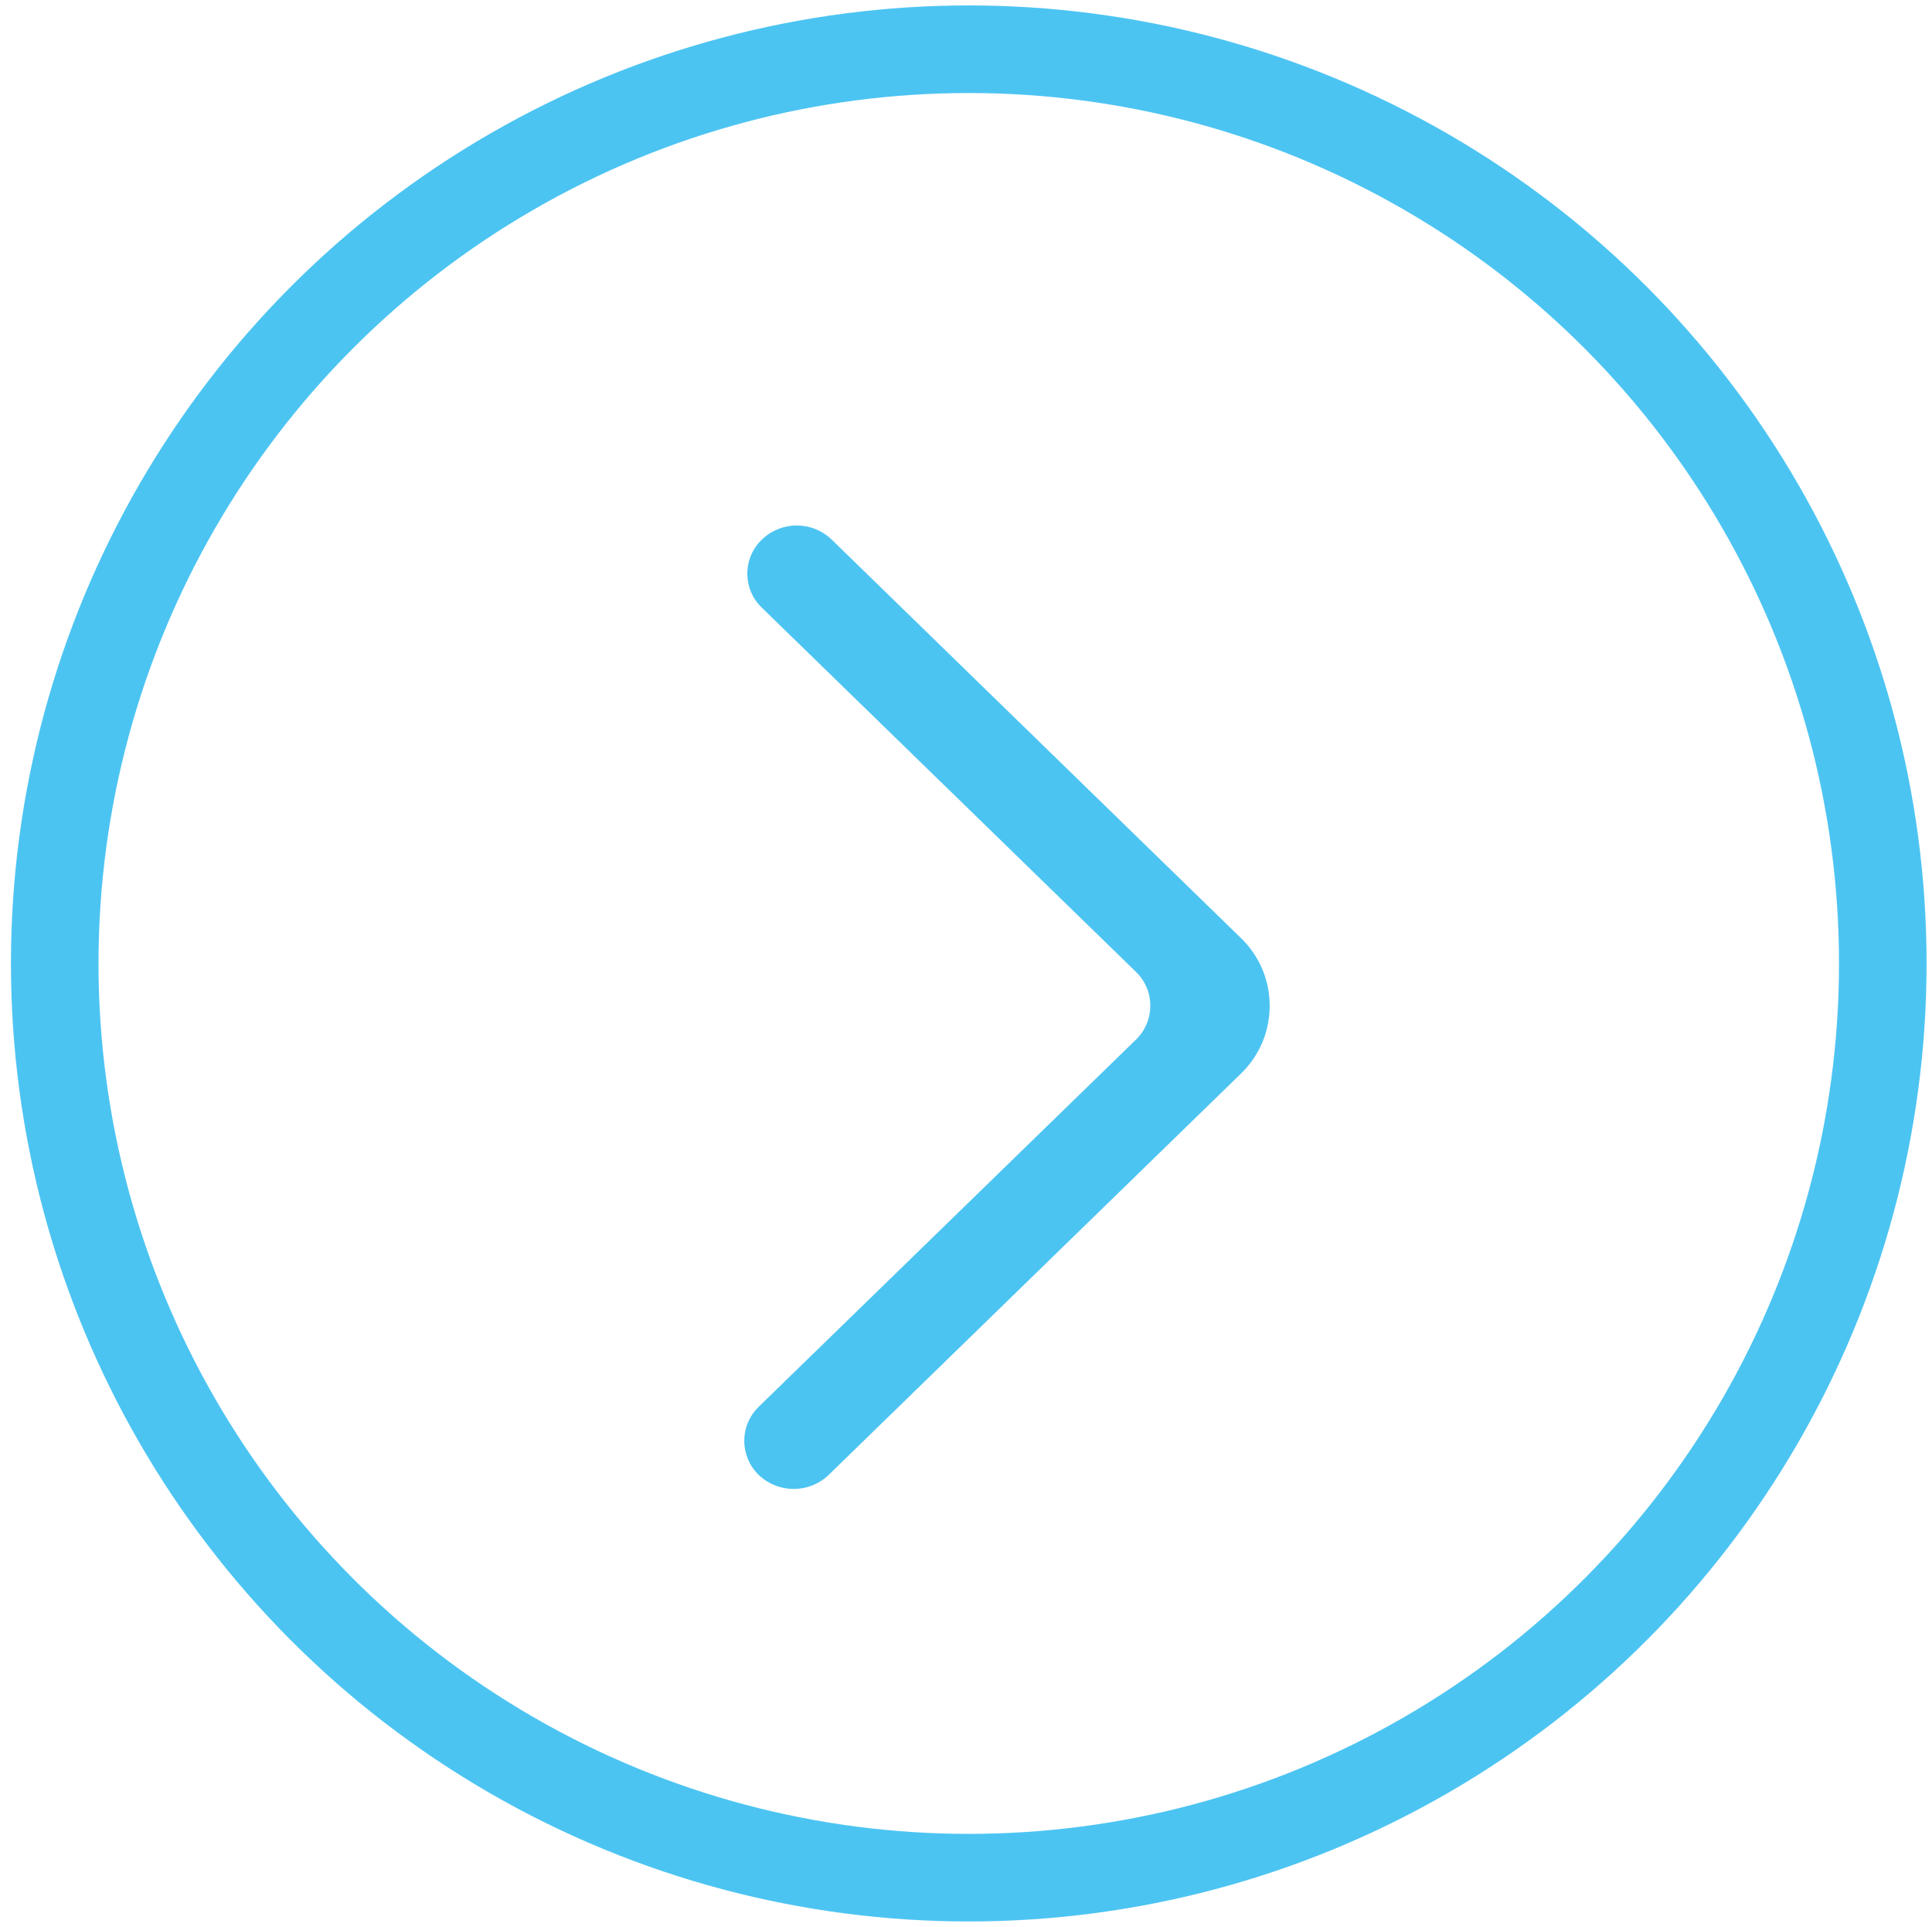
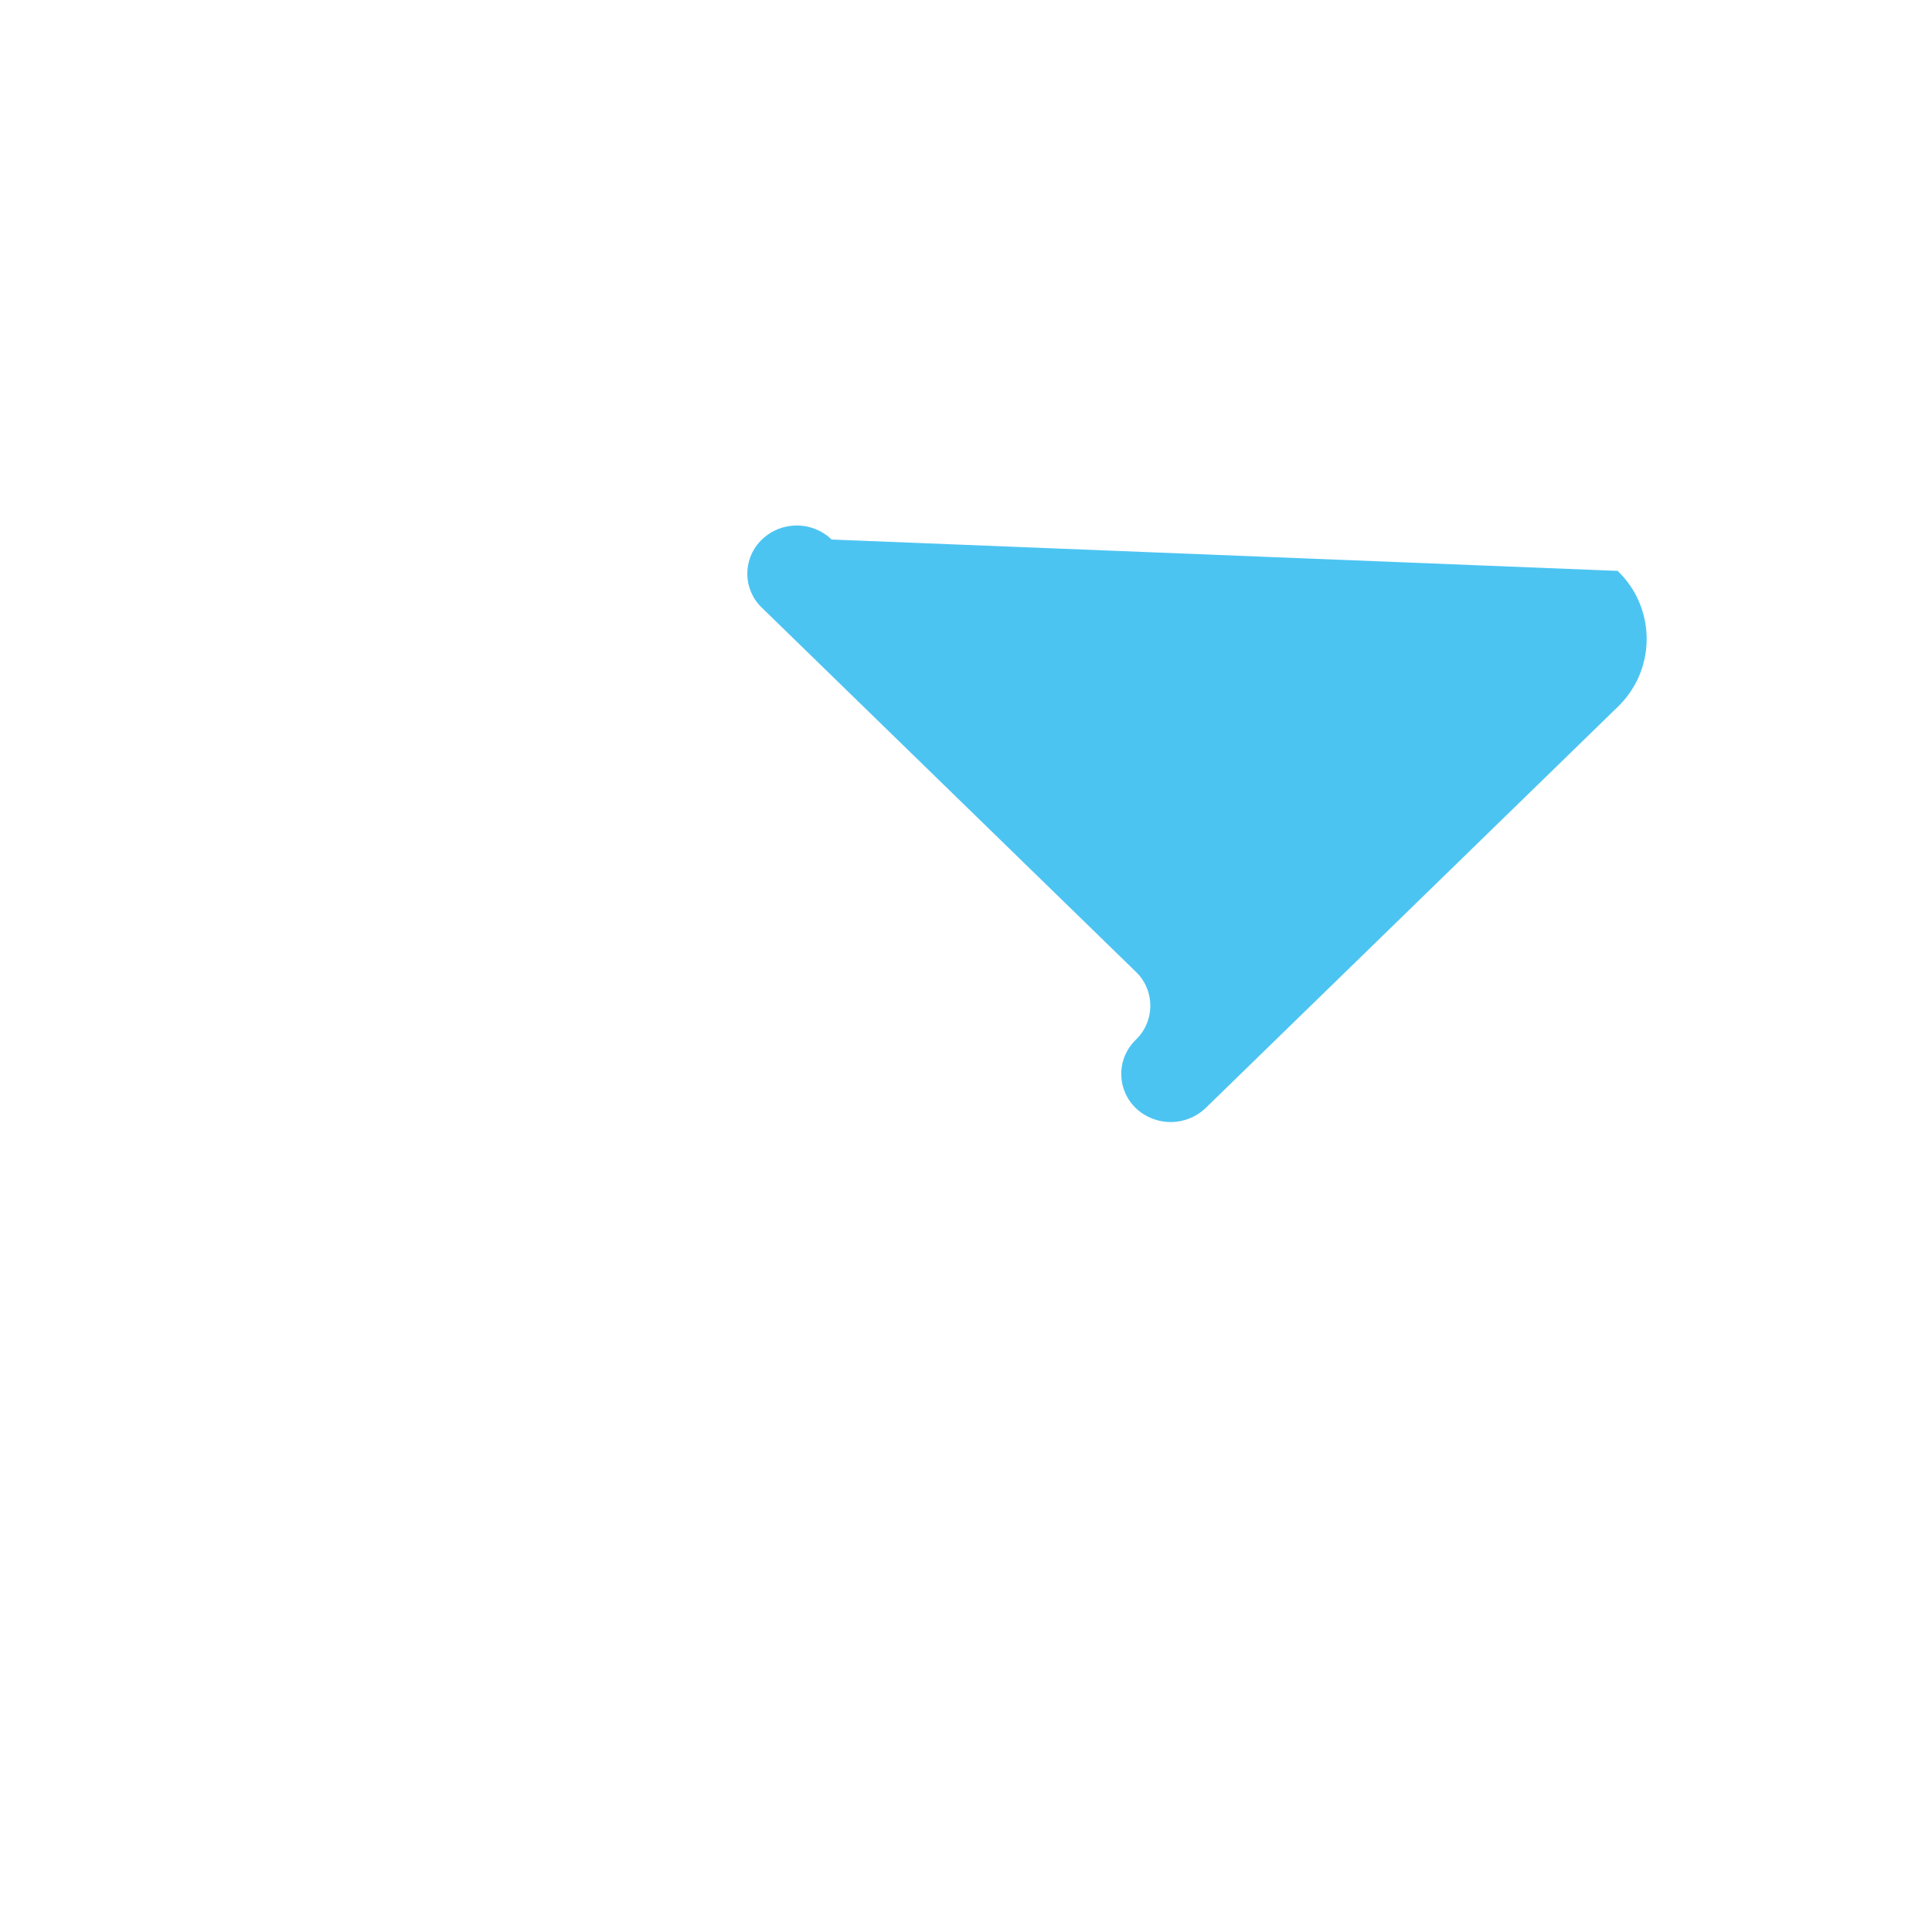
<svg xmlns="http://www.w3.org/2000/svg" version="1.1" id="Layer_1" x="0px" y="0px" width="22.063px" height="22px" viewBox="0 0 22.063 22" enable-background="new 0 0 22.063 22" xml:space="preserve">
-   <circle fill="none" stroke="#4CC4F2" stroke-miterlimit="10" cx="11.063" cy="11" r="10.438" />
-   <path fill="#4CC4F2" d="M8.7,6.161C8.694,6.167,8.688,6.172,8.684,6.177C8.478,6.392,8.485,6.732,8.7,6.938l4.27,4.156  c0.006,0.005,0.012,0.011,0.017,0.017c0.206,0.214,0.198,0.556-0.017,0.761l-4.305,4.189c-0.008,0.008-0.016,0.016-0.023,0.024  c-0.201,0.218-0.188,0.558,0.029,0.761c0.225,0.208,0.572,0.205,0.793-0.007l4.704-4.578c0.011-0.011,0.022-0.021,0.032-0.032  c0.412-0.43,0.397-1.111-0.032-1.522L9.497,6.16C9.274,5.946,8.922,5.946,8.7,6.161" />
+   <path fill="#4CC4F2" d="M8.7,6.161C8.694,6.167,8.688,6.172,8.684,6.177C8.478,6.392,8.485,6.732,8.7,6.938l4.27,4.156  c0.006,0.005,0.012,0.011,0.017,0.017c0.206,0.214,0.198,0.556-0.017,0.761c-0.008,0.008-0.016,0.016-0.023,0.024  c-0.201,0.218-0.188,0.558,0.029,0.761c0.225,0.208,0.572,0.205,0.793-0.007l4.704-4.578c0.011-0.011,0.022-0.021,0.032-0.032  c0.412-0.43,0.397-1.111-0.032-1.522L9.497,6.16C9.274,5.946,8.922,5.946,8.7,6.161" />
</svg>